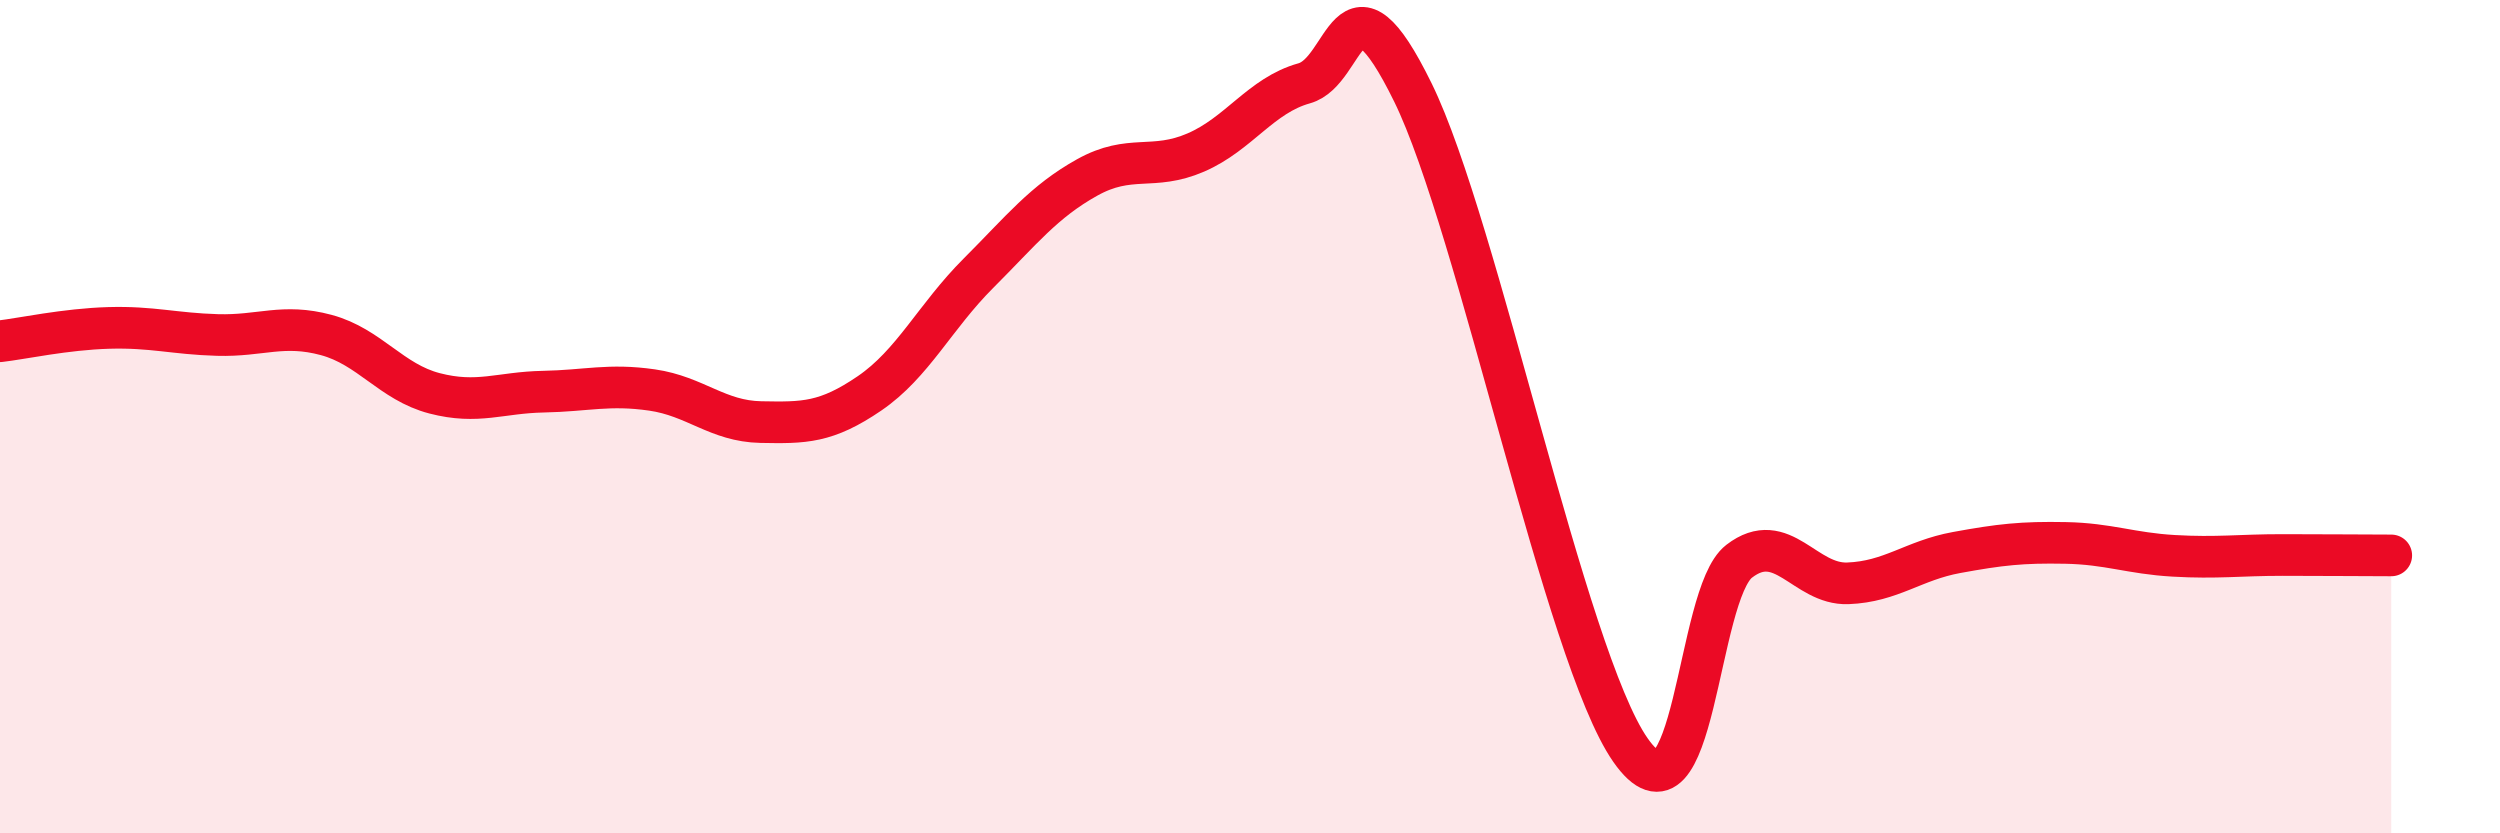
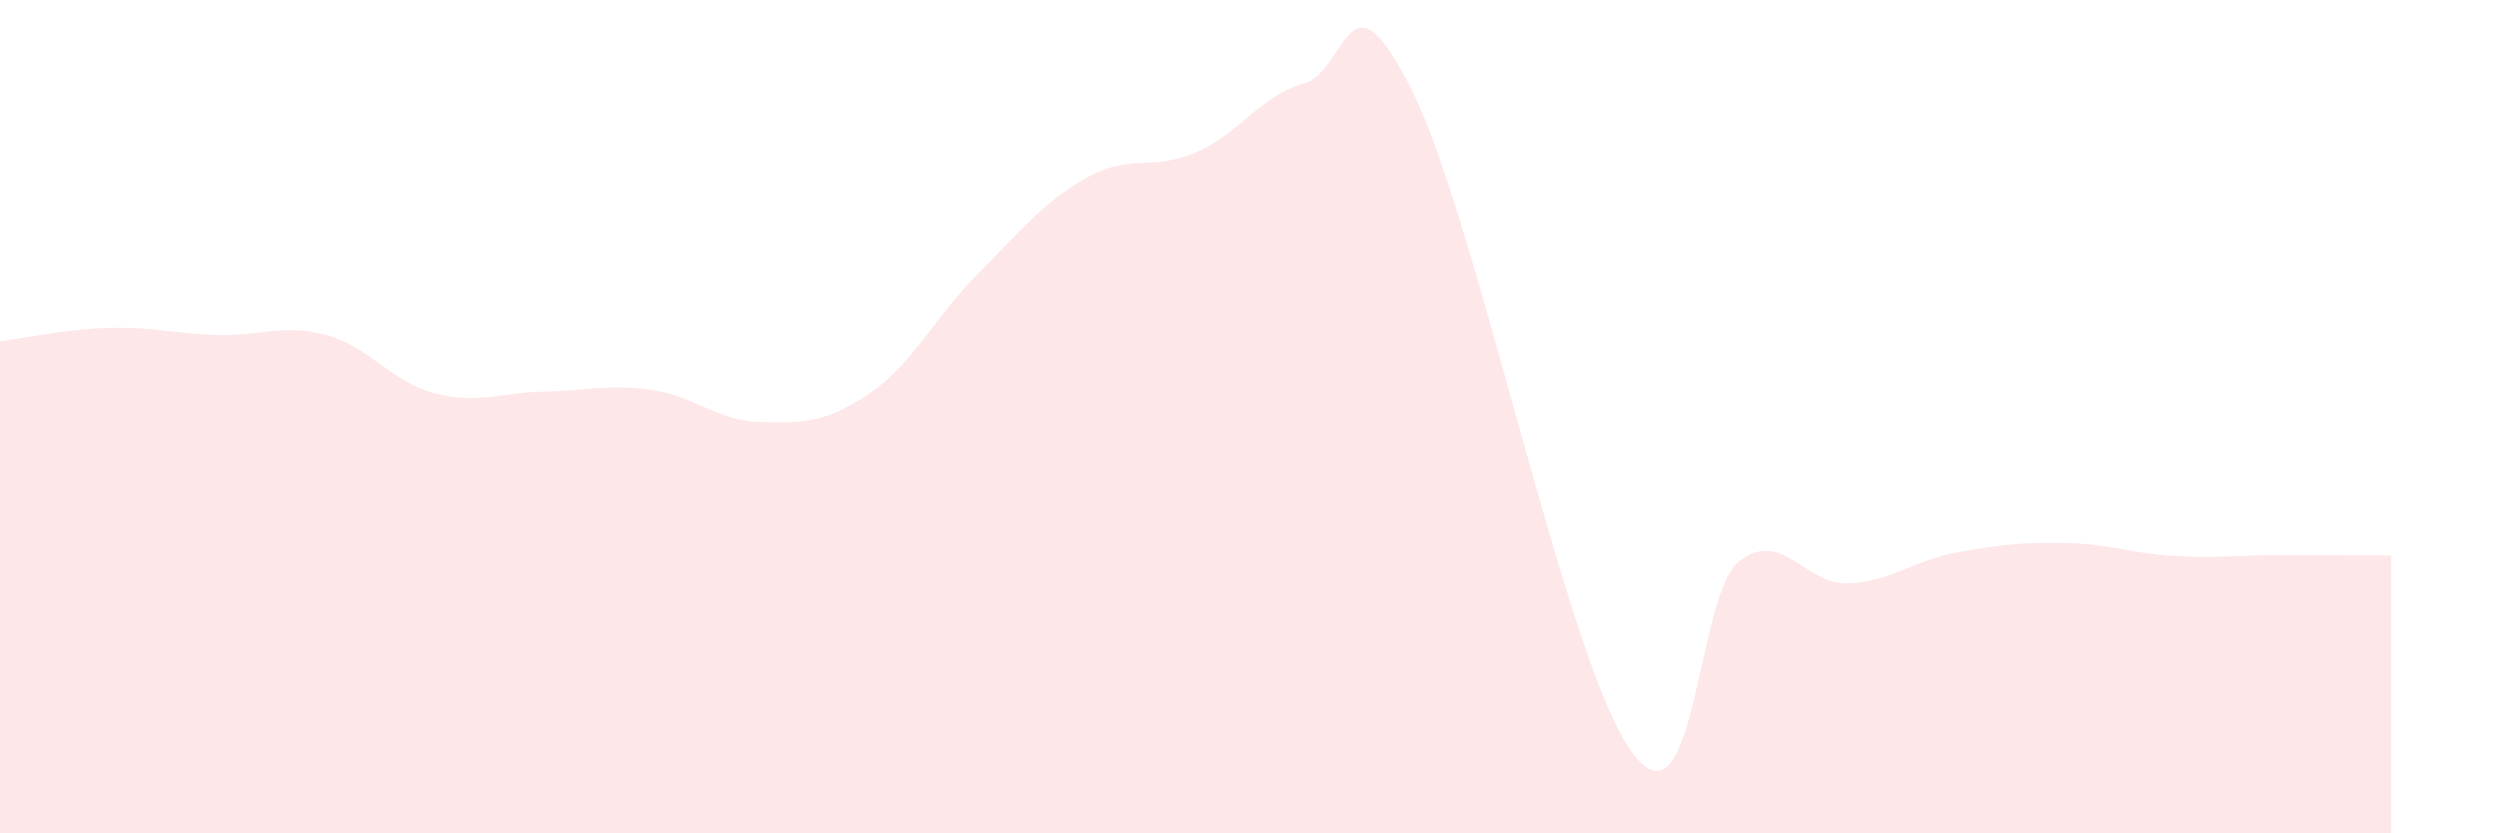
<svg xmlns="http://www.w3.org/2000/svg" width="60" height="20" viewBox="0 0 60 20">
  <path d="M 0,8.19 C 0.52,8.13 1.57,7.9 2.61,7.87 C 3.65,7.84 4.18,8.01 5.22,8.04 C 6.26,8.07 6.79,7.76 7.83,8.04 C 8.87,8.32 9.39,9.17 10.43,9.44 C 11.47,9.71 12,9.42 13.04,9.4 C 14.08,9.38 14.61,9.21 15.65,9.36 C 16.69,9.51 17.22,10.11 18.26,10.13 C 19.3,10.15 19.83,10.15 20.87,9.44 C 21.91,8.73 22.44,7.6 23.48,6.56 C 24.52,5.52 25.05,4.84 26.09,4.26 C 27.13,3.68 27.66,4.11 28.7,3.66 C 29.74,3.21 30.26,2.29 31.3,2 C 32.34,1.71 32.34,-0.98 33.91,2.22 C 35.48,5.42 37.56,15.75 39.13,18 C 40.7,20.25 40.7,14.27 41.74,13.47 C 42.78,12.67 43.31,14.04 44.35,14 C 45.39,13.96 45.92,13.45 46.96,13.26 C 48,13.07 48.53,13.01 49.57,13.03 C 50.61,13.05 51.13,13.28 52.17,13.34 C 53.21,13.4 53.74,13.32 54.78,13.32 C 55.82,13.32 56.87,13.33 57.39,13.33L57.39 20L0 20Z" fill="#EB0A25" opacity="0.1" stroke-linecap="round" stroke-linejoin="round" />
-   <path d="M 0,8.19 C 0.52,8.13 1.57,7.9 2.61,7.87 C 3.65,7.84 4.18,8.01 5.22,8.04 C 6.26,8.07 6.79,7.76 7.83,8.04 C 8.87,8.32 9.39,9.17 10.43,9.44 C 11.47,9.71 12,9.42 13.04,9.4 C 14.08,9.38 14.61,9.21 15.65,9.36 C 16.69,9.51 17.22,10.11 18.26,10.13 C 19.3,10.15 19.83,10.15 20.87,9.44 C 21.91,8.73 22.44,7.6 23.48,6.56 C 24.52,5.52 25.05,4.84 26.09,4.26 C 27.13,3.68 27.66,4.11 28.7,3.66 C 29.74,3.21 30.26,2.29 31.3,2 C 32.34,1.71 32.34,-0.98 33.91,2.22 C 35.48,5.42 37.56,15.75 39.13,18 C 40.7,20.25 40.7,14.27 41.74,13.47 C 42.78,12.67 43.31,14.04 44.35,14 C 45.39,13.96 45.92,13.45 46.96,13.26 C 48,13.07 48.53,13.01 49.57,13.03 C 50.61,13.05 51.13,13.28 52.17,13.34 C 53.21,13.4 53.74,13.32 54.78,13.32 C 55.82,13.32 56.87,13.33 57.39,13.33" stroke="#EB0A25" stroke-width="1" fill="none" stroke-linecap="round" stroke-linejoin="round" />
</svg>